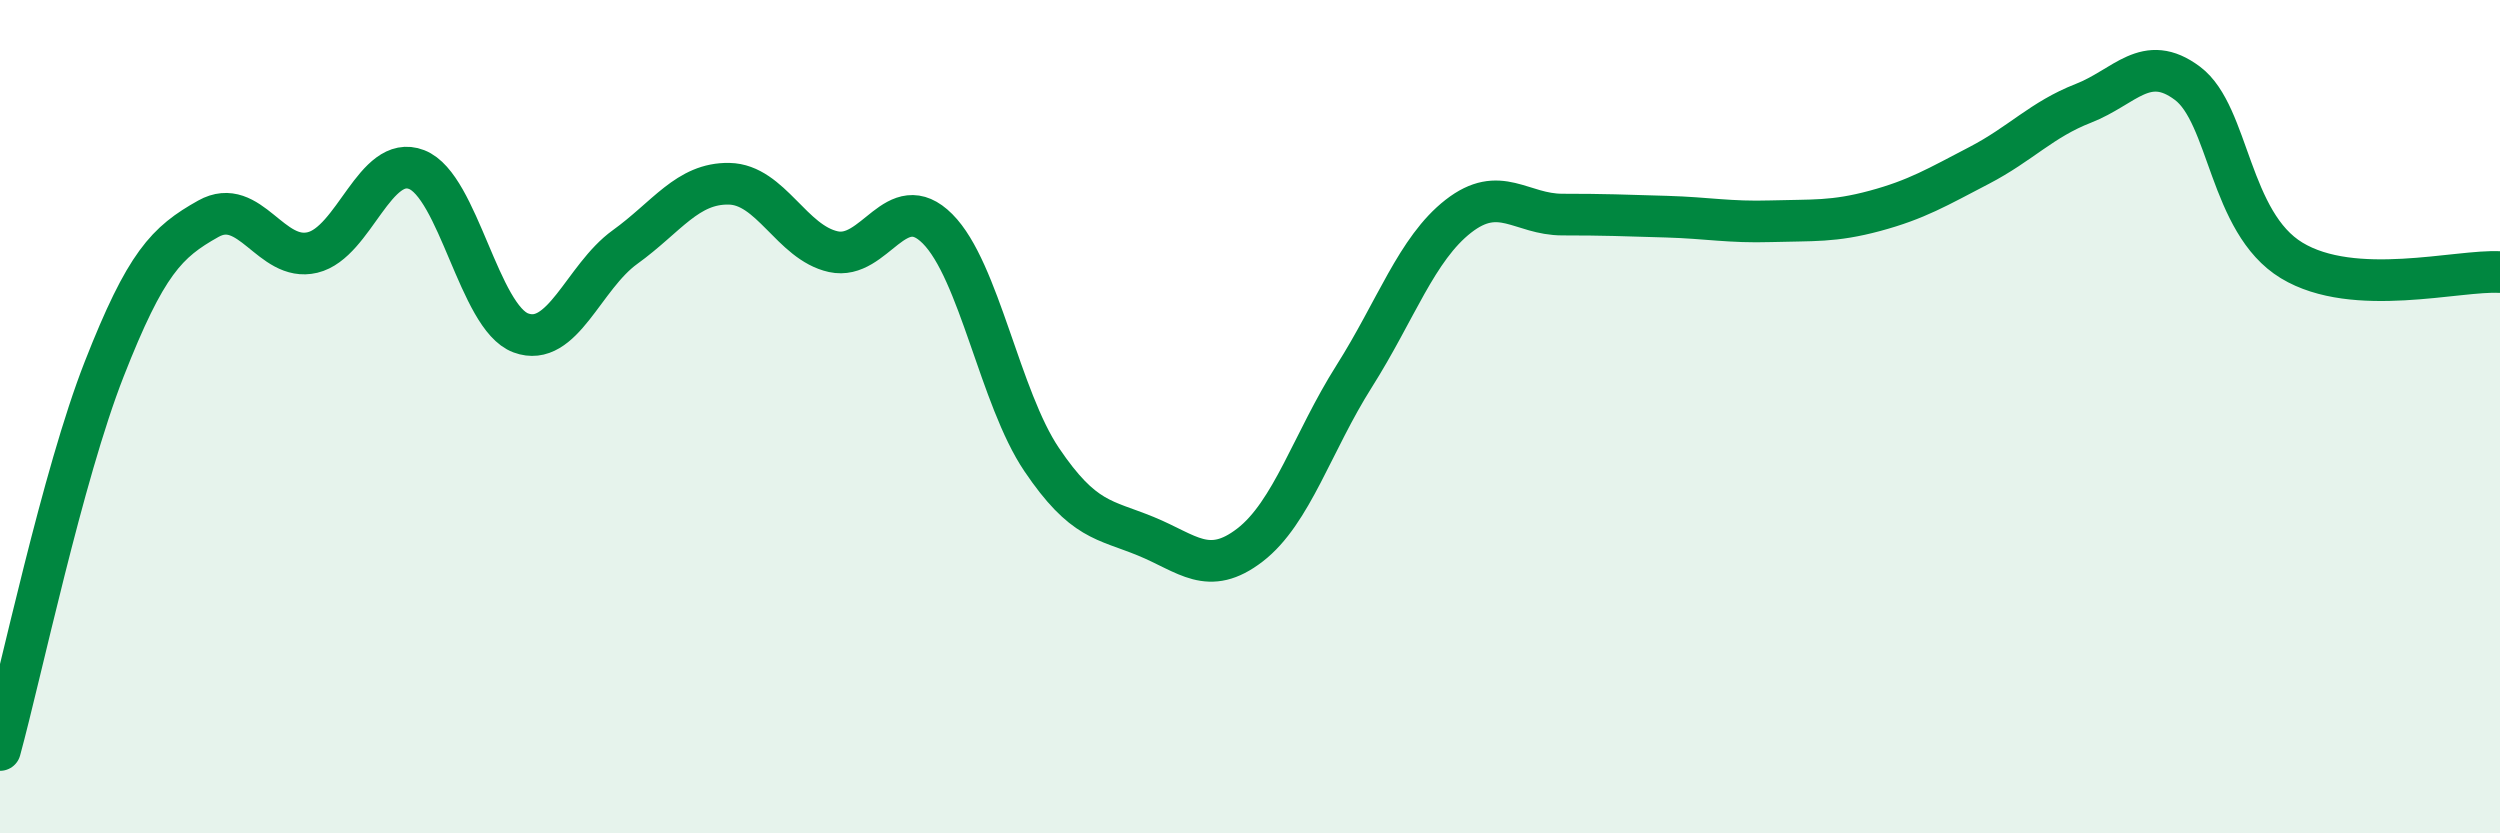
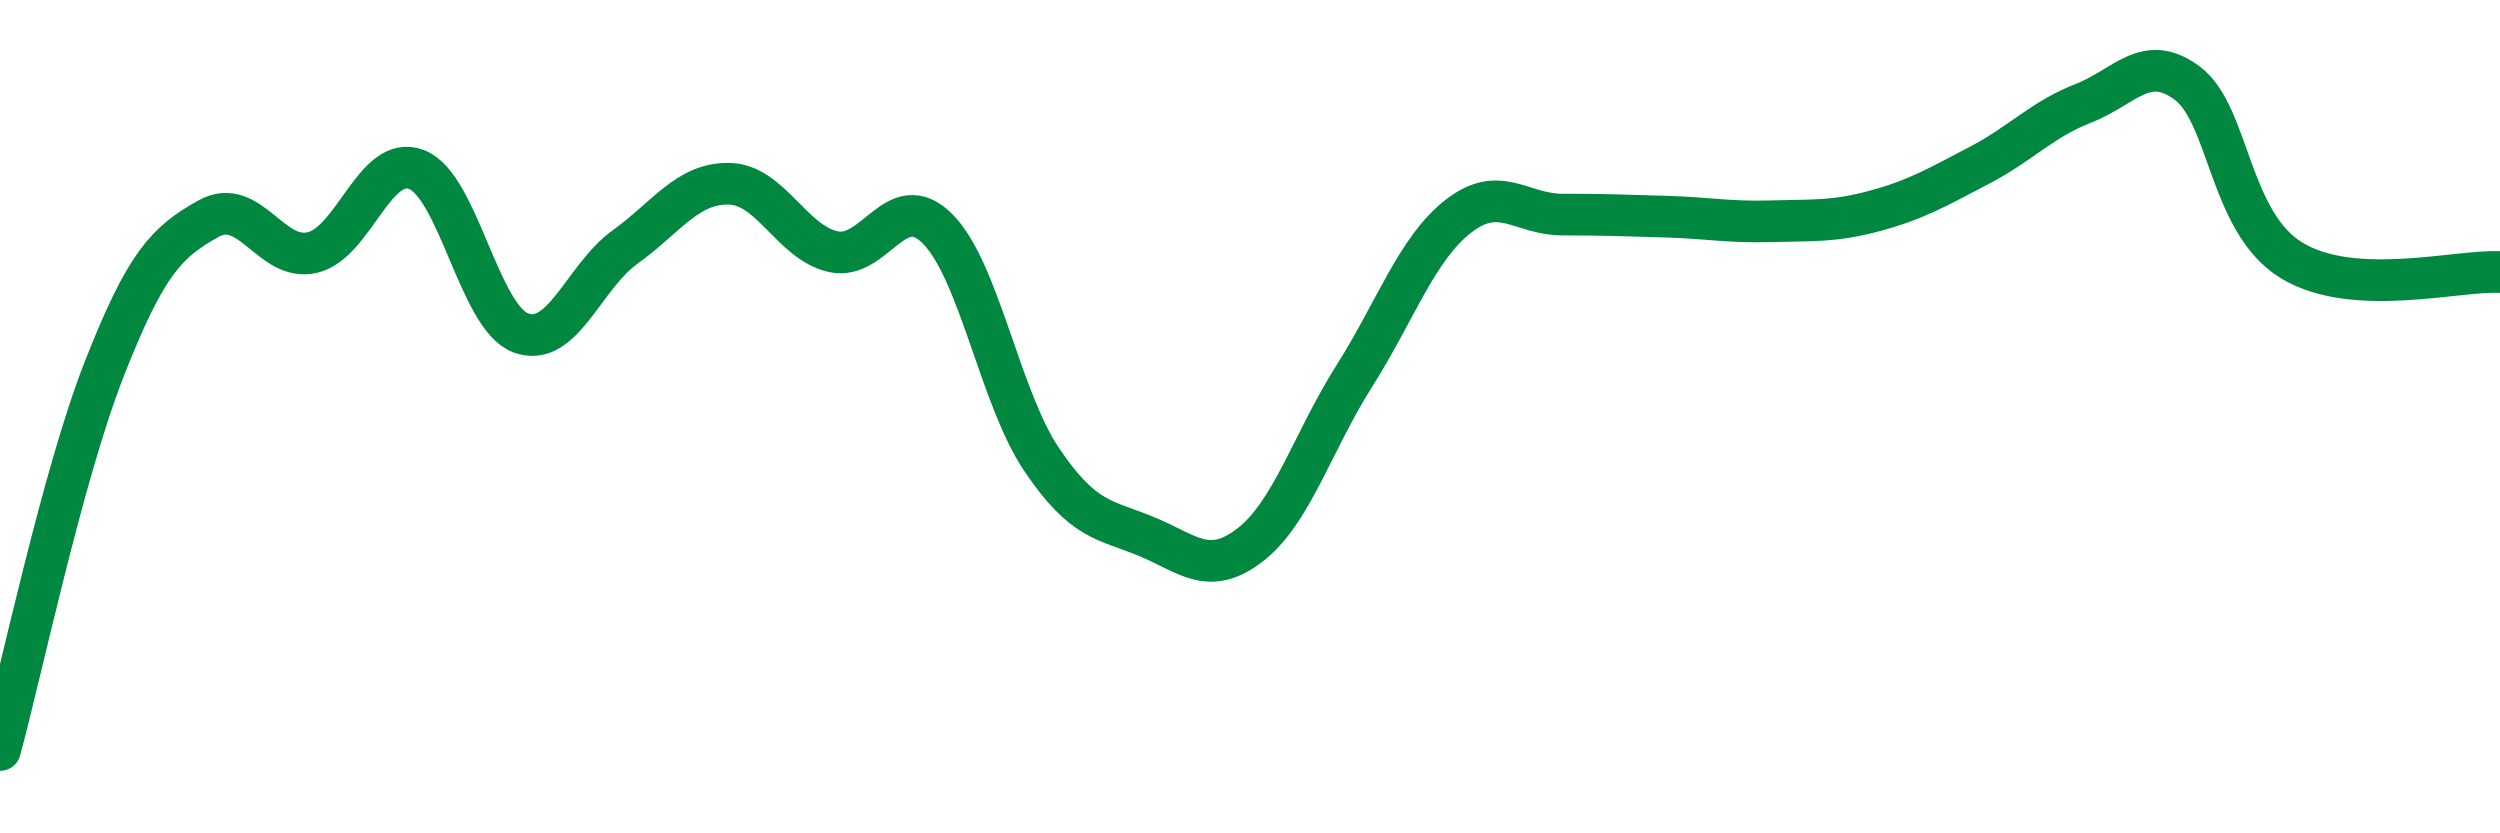
<svg xmlns="http://www.w3.org/2000/svg" width="60" height="20" viewBox="0 0 60 20">
-   <path d="M 0,18 C 0.5,16.17 1.5,11.41 2.5,8.86 C 3.5,6.31 4,5.81 5,5.25 C 6,4.69 6.5,6.3 7.5,6.06 C 8.5,5.82 9,3.68 10,4.07 C 11,4.46 11.5,7.62 12.5,7.99 C 13.5,8.36 14,6.65 15,5.93 C 16,5.21 16.5,4.39 17.5,4.41 C 18.5,4.43 19,5.82 20,6.04 C 21,6.26 21.5,4.49 22.5,5.49 C 23.5,6.49 24,9.55 25,11.03 C 26,12.51 26.5,12.46 27.5,12.87 C 28.5,13.28 29,13.85 30,13.08 C 31,12.31 31.5,10.61 32.5,9.03 C 33.5,7.45 34,5.97 35,5.19 C 36,4.41 36.5,5.15 37.5,5.15 C 38.5,5.15 39,5.17 40,5.2 C 41,5.23 41.5,5.34 42.5,5.31 C 43.5,5.28 44,5.33 45,5.06 C 46,4.79 46.5,4.49 47.5,3.97 C 48.5,3.45 49,2.87 50,2.48 C 51,2.09 51.5,1.25 52.5,2 C 53.5,2.75 53.5,5.34 55,6.25 C 56.5,7.16 59,6.47 60,6.53L60 20L0 20Z" fill="#008740" opacity="0.1" stroke-linecap="round" stroke-linejoin="round" />
  <path d="M 0,18 C 0.5,16.17 1.5,11.41 2.5,8.86 C 3.5,6.31 4,5.81 5,5.25 C 6,4.69 6.5,6.3 7.5,6.06 C 8.5,5.82 9,3.68 10,4.07 C 11,4.46 11.5,7.62 12.5,7.99 C 13.5,8.36 14,6.65 15,5.93 C 16,5.21 16.5,4.39 17.5,4.41 C 18.5,4.43 19,5.82 20,6.04 C 21,6.26 21.5,4.49 22.5,5.49 C 23.5,6.49 24,9.55 25,11.03 C 26,12.51 26.5,12.46 27.5,12.87 C 28.5,13.28 29,13.85 30,13.08 C 31,12.31 31.5,10.61 32.5,9.03 C 33.5,7.45 34,5.97 35,5.19 C 36,4.41 36.5,5.15 37.5,5.15 C 38.5,5.15 39,5.17 40,5.2 C 41,5.23 41.5,5.34 42.5,5.31 C 43.5,5.28 44,5.33 45,5.06 C 46,4.79 46.5,4.49 47.5,3.97 C 48.5,3.45 49,2.87 50,2.48 C 51,2.09 51.5,1.25 52.5,2 C 53.5,2.75 53.5,5.34 55,6.25 C 56.5,7.16 59,6.47 60,6.53" stroke="#008740" stroke-width="1" fill="none" stroke-linecap="round" stroke-linejoin="round" />
</svg>